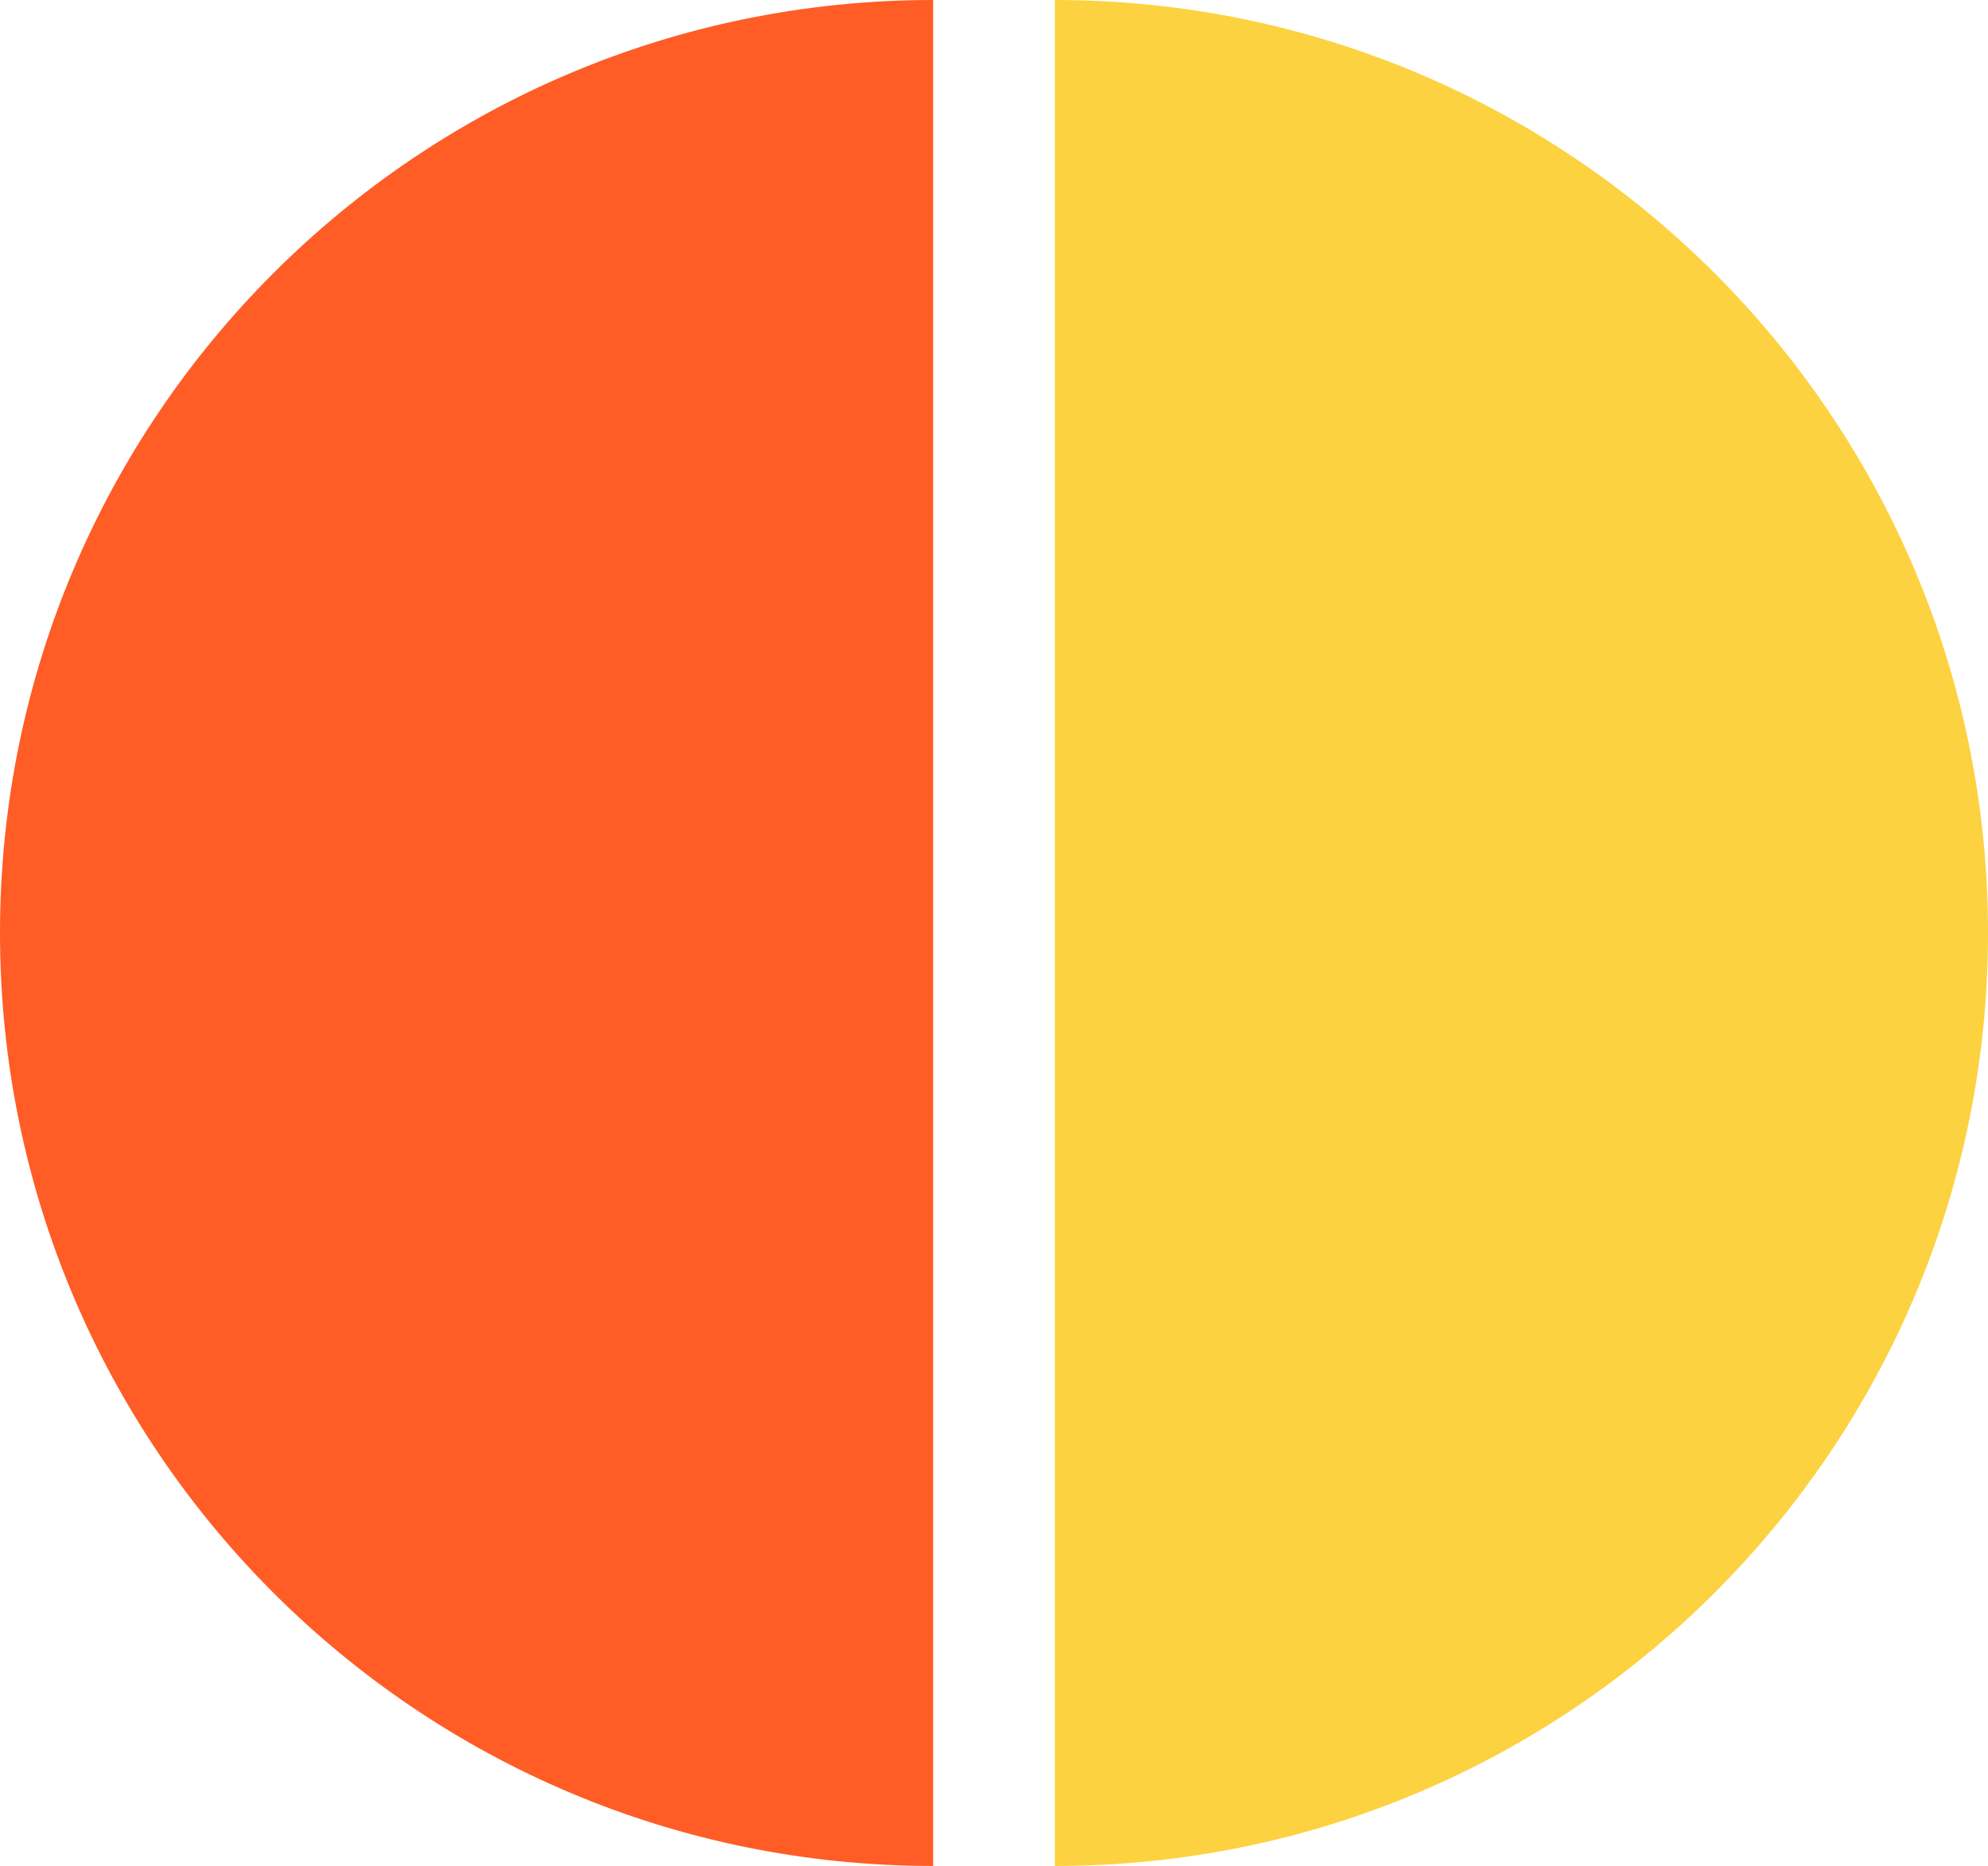
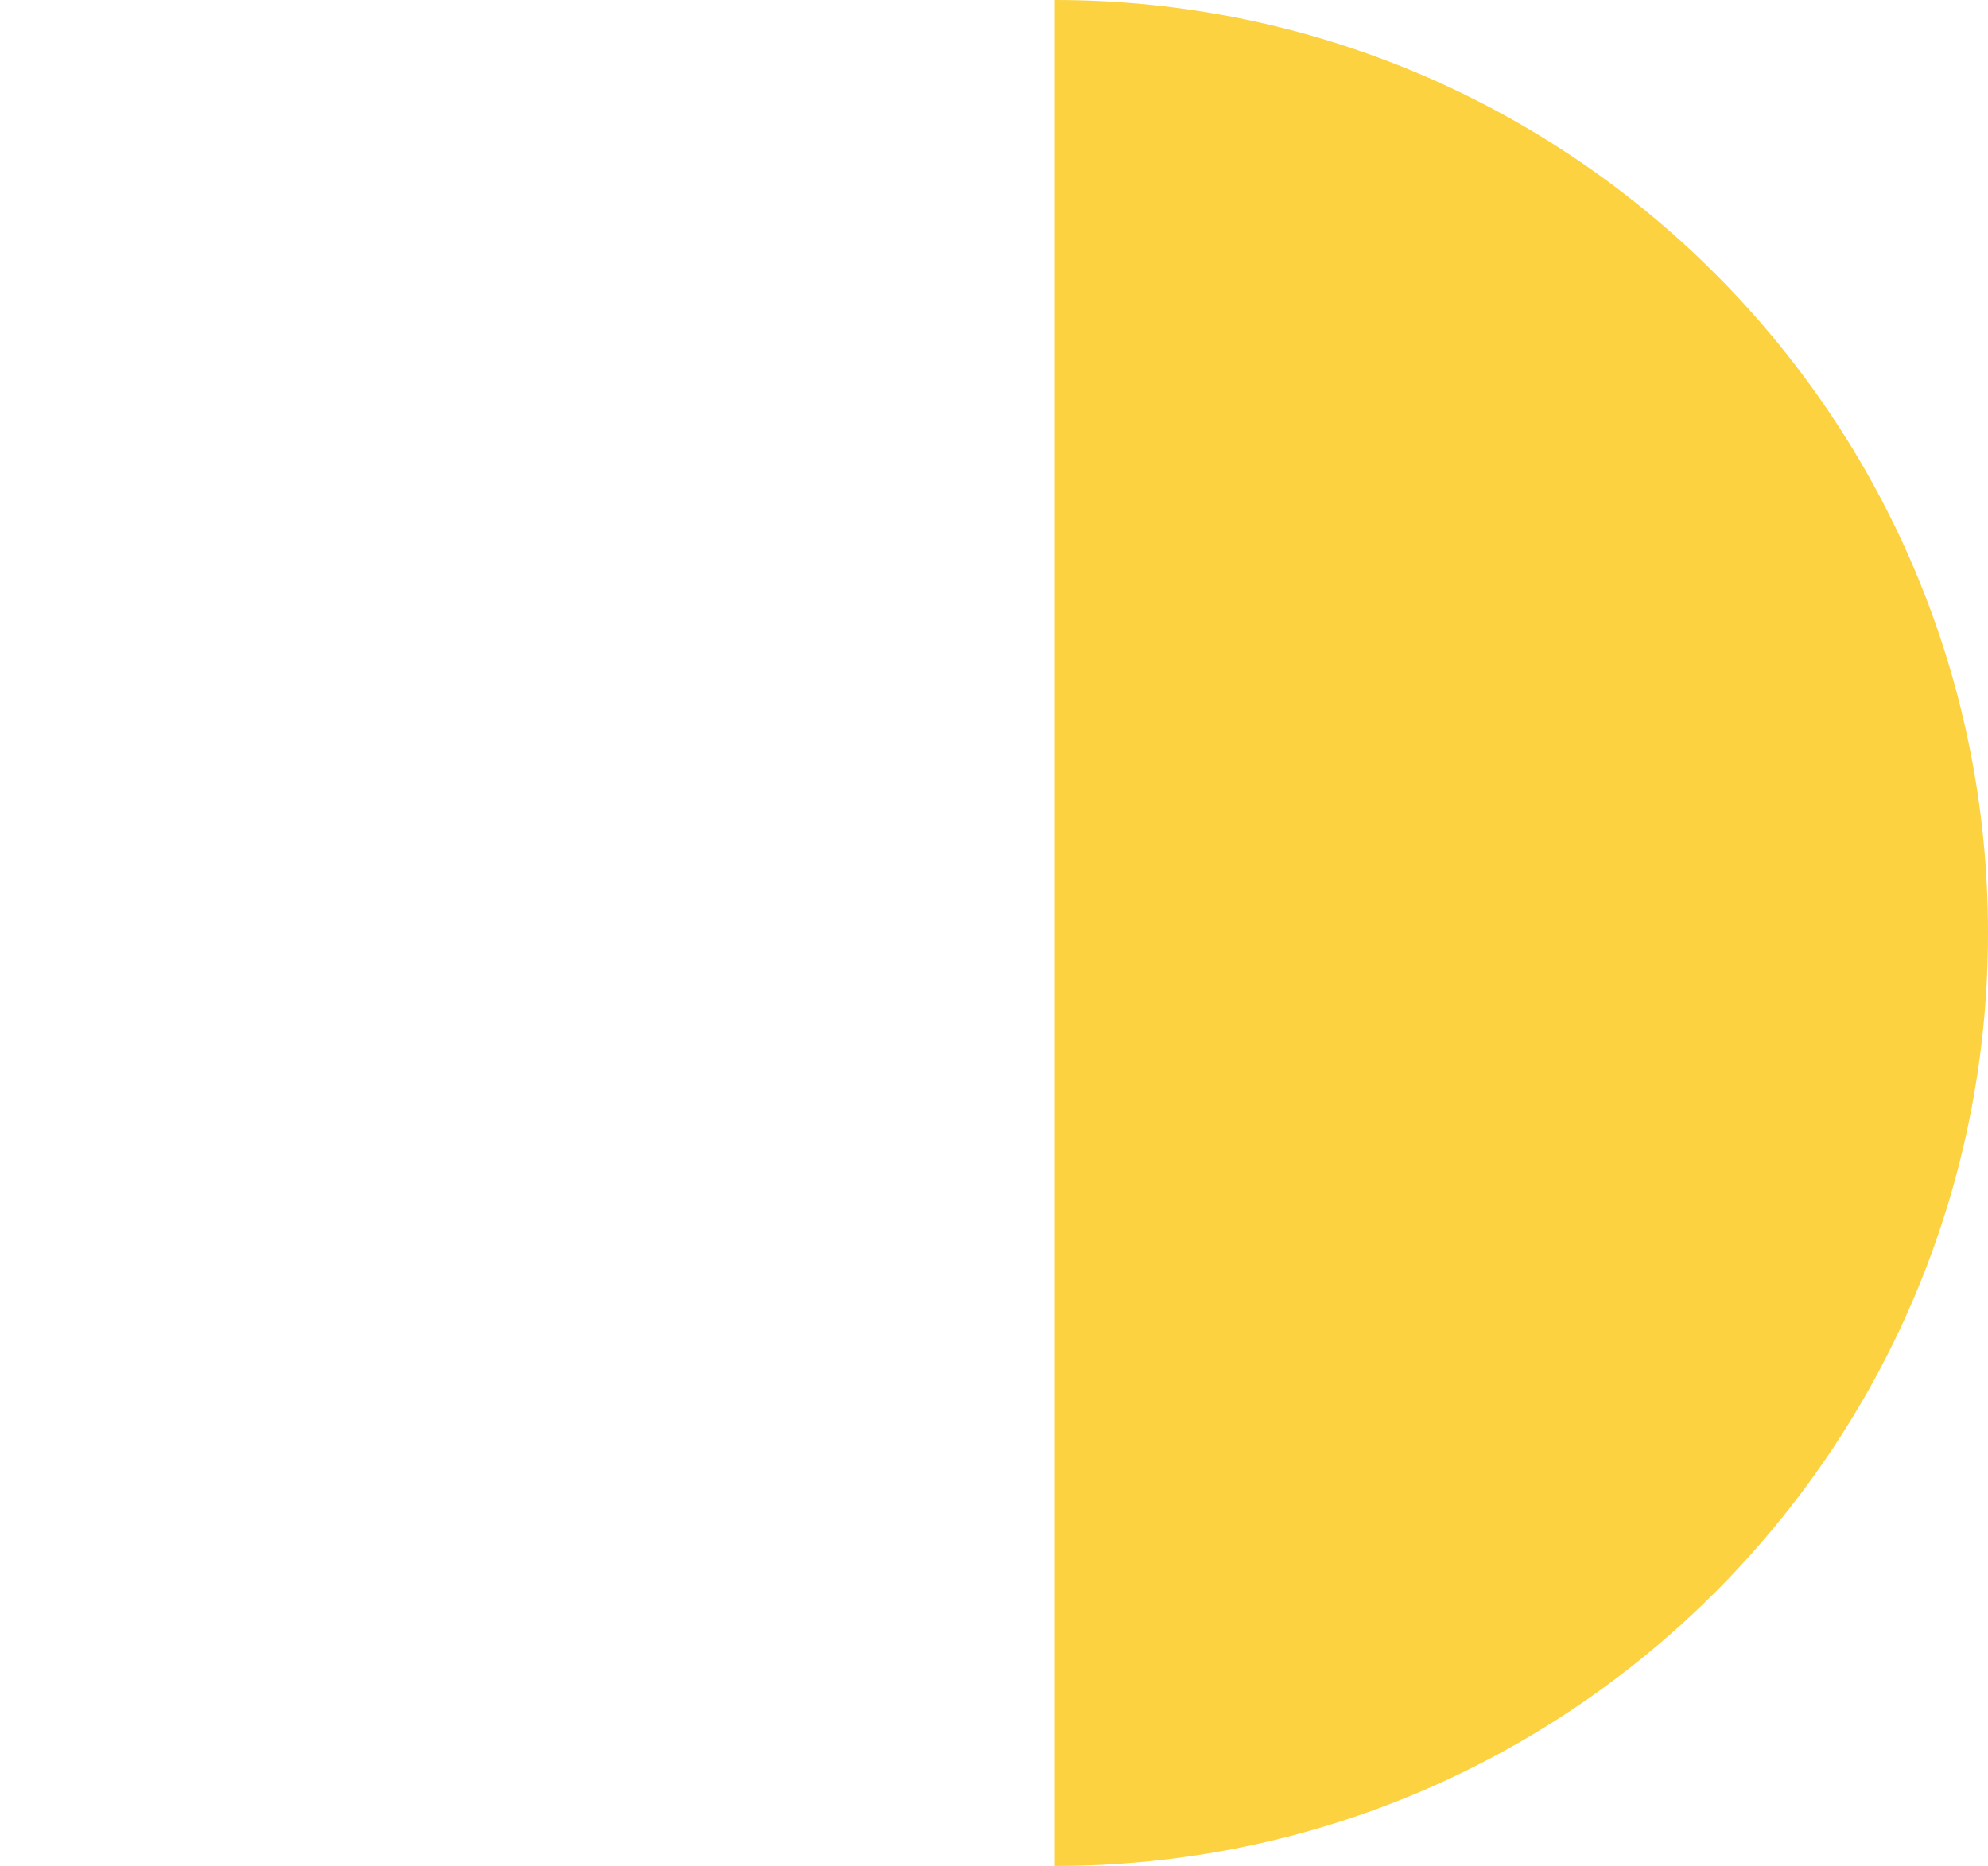
<svg xmlns="http://www.w3.org/2000/svg" width="49" height="46" viewBox="0 0 49 46" fill="none">
  <path d="M49 23C49 10.297 38.703 -5.55246e-07 26 0L26 46C38.703 46 49 35.703 49 23Z" fill="#FCD240" />
-   <path d="M-1.00536e-06 23C-1.56061e-06 35.703 10.297 46 23 46L23 0C10.297 -5.55246e-07 -4.50116e-07 10.297 -1.00536e-06 23Z" fill="#FF5C26" />
</svg>